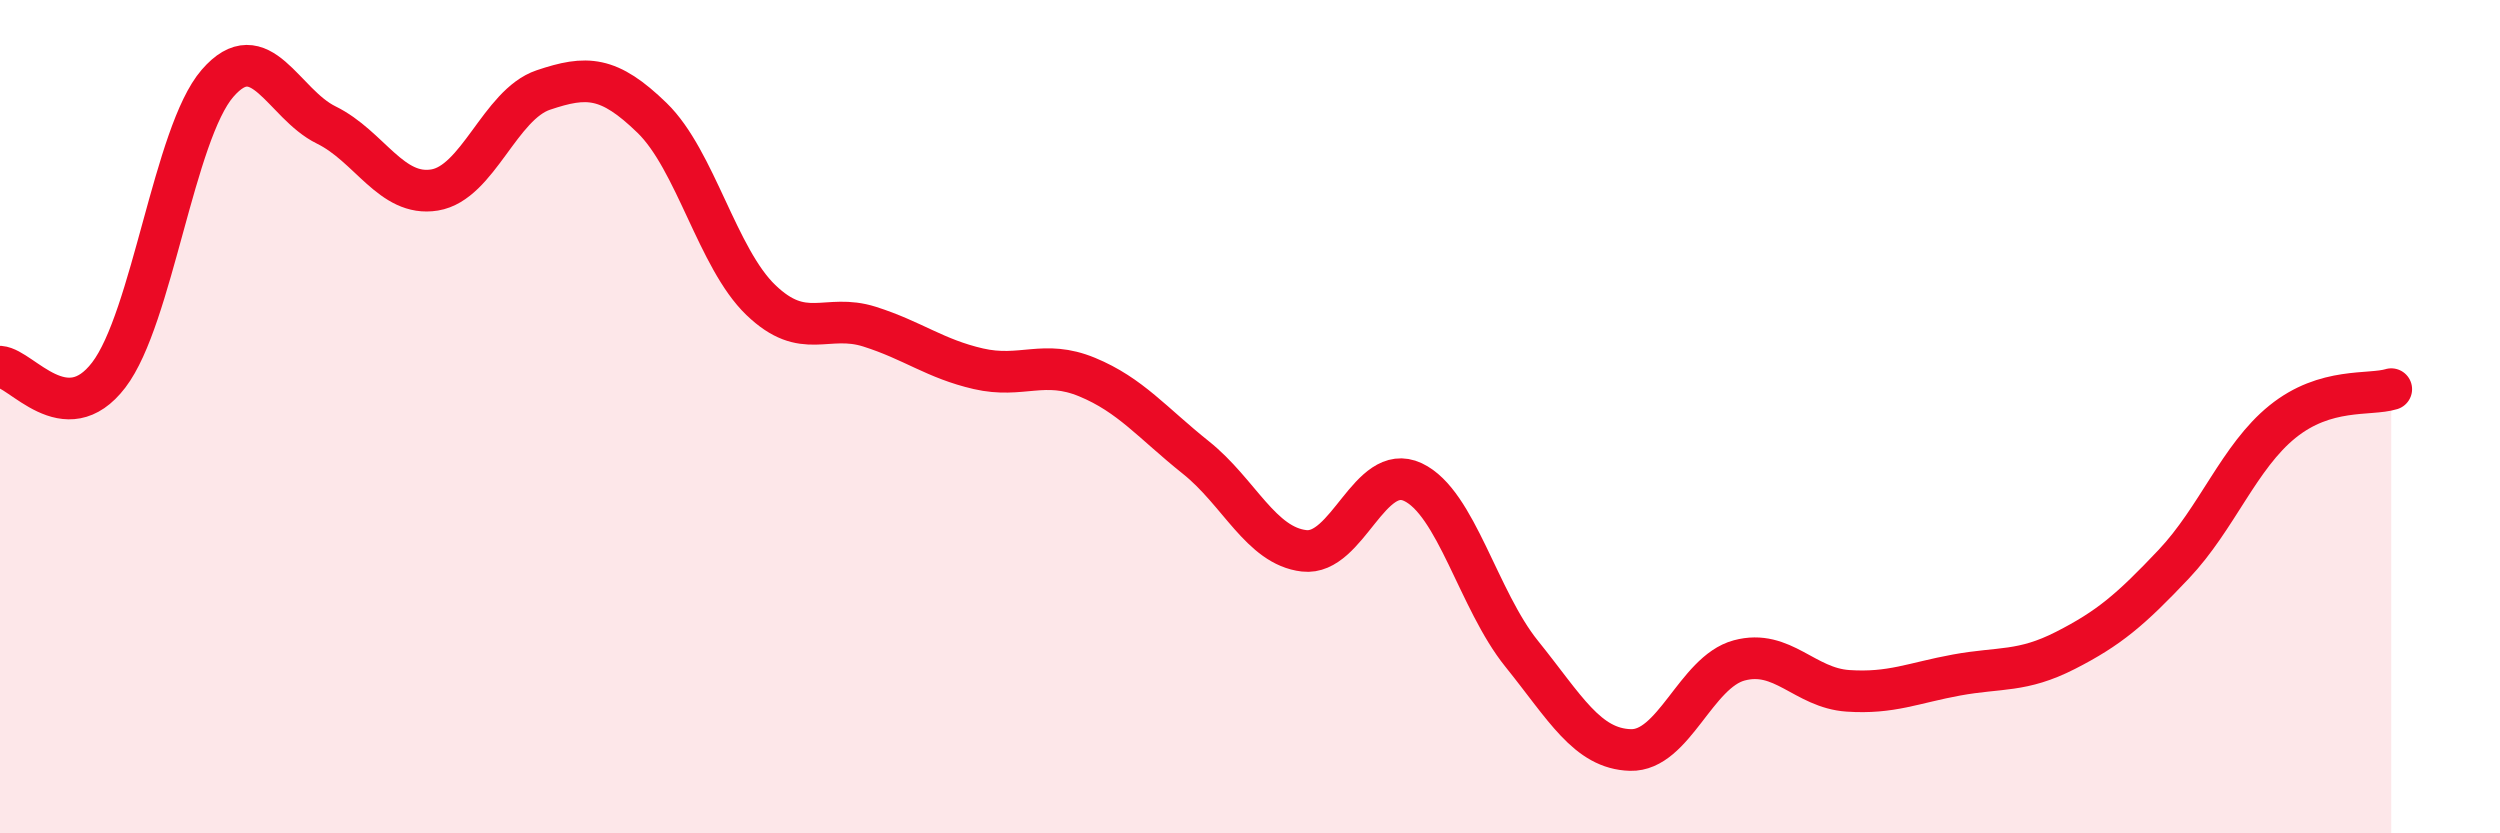
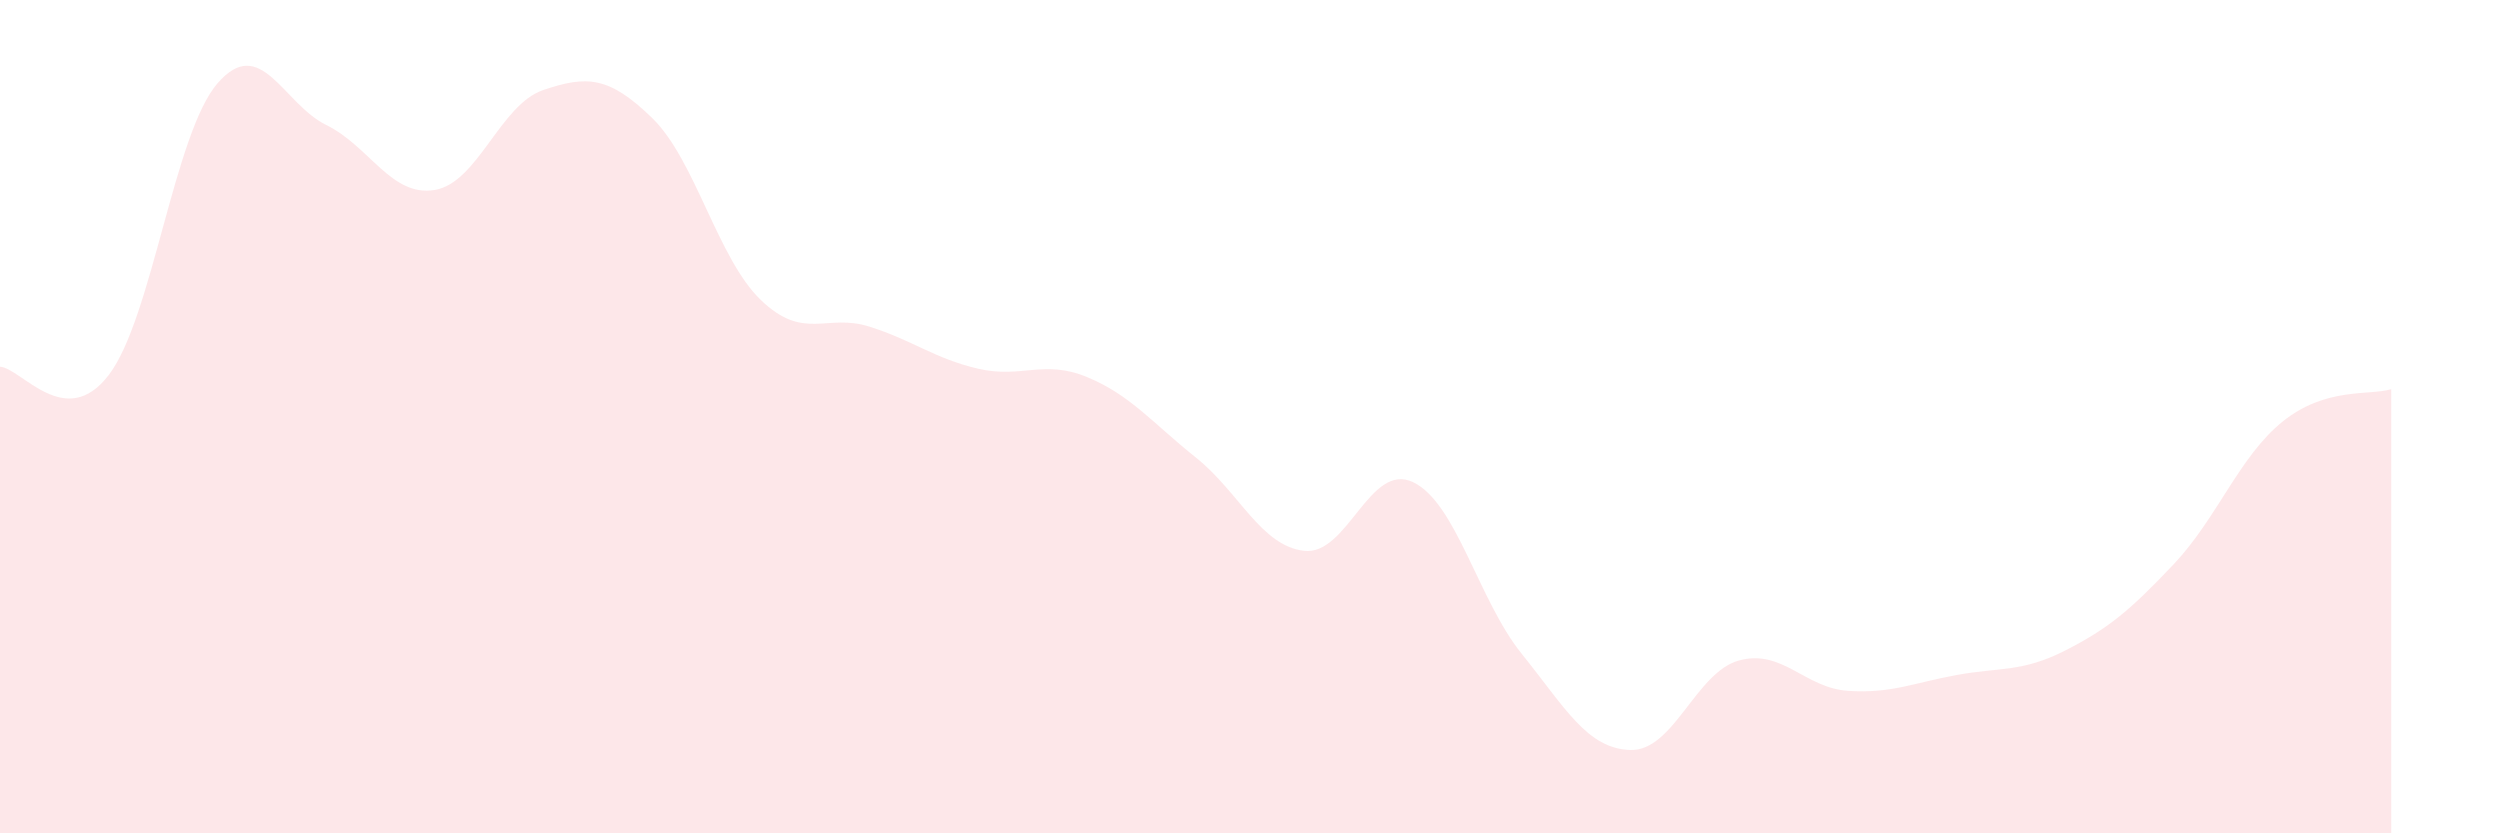
<svg xmlns="http://www.w3.org/2000/svg" width="60" height="20" viewBox="0 0 60 20">
  <path d="M 0,8.8 C 0.52,8.84 1.57,10.36 2.61,9 C 3.65,7.64 4.18,3.2 5.22,2 C 6.26,0.8 6.79,2.49 7.83,3 C 8.87,3.51 9.39,4.73 10.43,4.56 C 11.47,4.39 12,2.51 13.04,2.16 C 14.08,1.81 14.61,1.82 15.65,2.83 C 16.69,3.84 17.22,6.2 18.26,7.2 C 19.3,8.2 19.83,7.51 20.87,7.84 C 21.91,8.17 22.44,8.61 23.48,8.85 C 24.52,9.09 25.05,8.62 26.09,9.05 C 27.13,9.48 27.66,10.15 28.7,10.98 C 29.74,11.81 30.26,13.1 31.3,13.22 C 32.34,13.34 32.87,11.08 33.91,11.57 C 34.95,12.06 35.48,14.4 36.52,15.69 C 37.56,16.98 38.09,17.97 39.13,18 C 40.17,18.03 40.7,16.13 41.74,15.85 C 42.78,15.57 43.31,16.51 44.35,16.58 C 45.39,16.65 45.92,16.39 46.96,16.2 C 48,16.01 48.53,16.14 49.57,15.61 C 50.61,15.08 51.13,14.64 52.17,13.54 C 53.21,12.44 53.74,10.96 54.78,10.12 C 55.82,9.28 56.87,9.5 57.39,9.34L57.39 20L0 20Z" fill="#EB0A25" opacity="0.1" stroke-linecap="round" stroke-linejoin="round" />
-   <path d="M 0,8.8 C 0.52,8.84 1.57,10.36 2.61,9 C 3.65,7.64 4.18,3.2 5.22,2 C 6.26,0.8 6.79,2.49 7.83,3 C 8.87,3.51 9.39,4.73 10.43,4.56 C 11.47,4.39 12,2.51 13.04,2.16 C 14.08,1.81 14.61,1.82 15.65,2.83 C 16.69,3.84 17.22,6.2 18.26,7.2 C 19.3,8.2 19.83,7.51 20.87,7.84 C 21.91,8.17 22.44,8.61 23.48,8.85 C 24.52,9.09 25.05,8.62 26.09,9.05 C 27.13,9.48 27.66,10.15 28.7,10.98 C 29.74,11.81 30.26,13.1 31.3,13.22 C 32.34,13.34 32.87,11.08 33.91,11.57 C 34.95,12.06 35.48,14.4 36.52,15.69 C 37.56,16.98 38.09,17.97 39.13,18 C 40.17,18.03 40.7,16.13 41.74,15.85 C 42.78,15.57 43.31,16.51 44.35,16.58 C 45.39,16.65 45.92,16.39 46.96,16.2 C 48,16.01 48.53,16.14 49.57,15.61 C 50.61,15.08 51.13,14.64 52.17,13.54 C 53.21,12.44 53.74,10.96 54.78,10.12 C 55.82,9.28 56.87,9.5 57.39,9.34" stroke="#EB0A25" stroke-width="1" fill="none" stroke-linecap="round" stroke-linejoin="round" />
</svg>